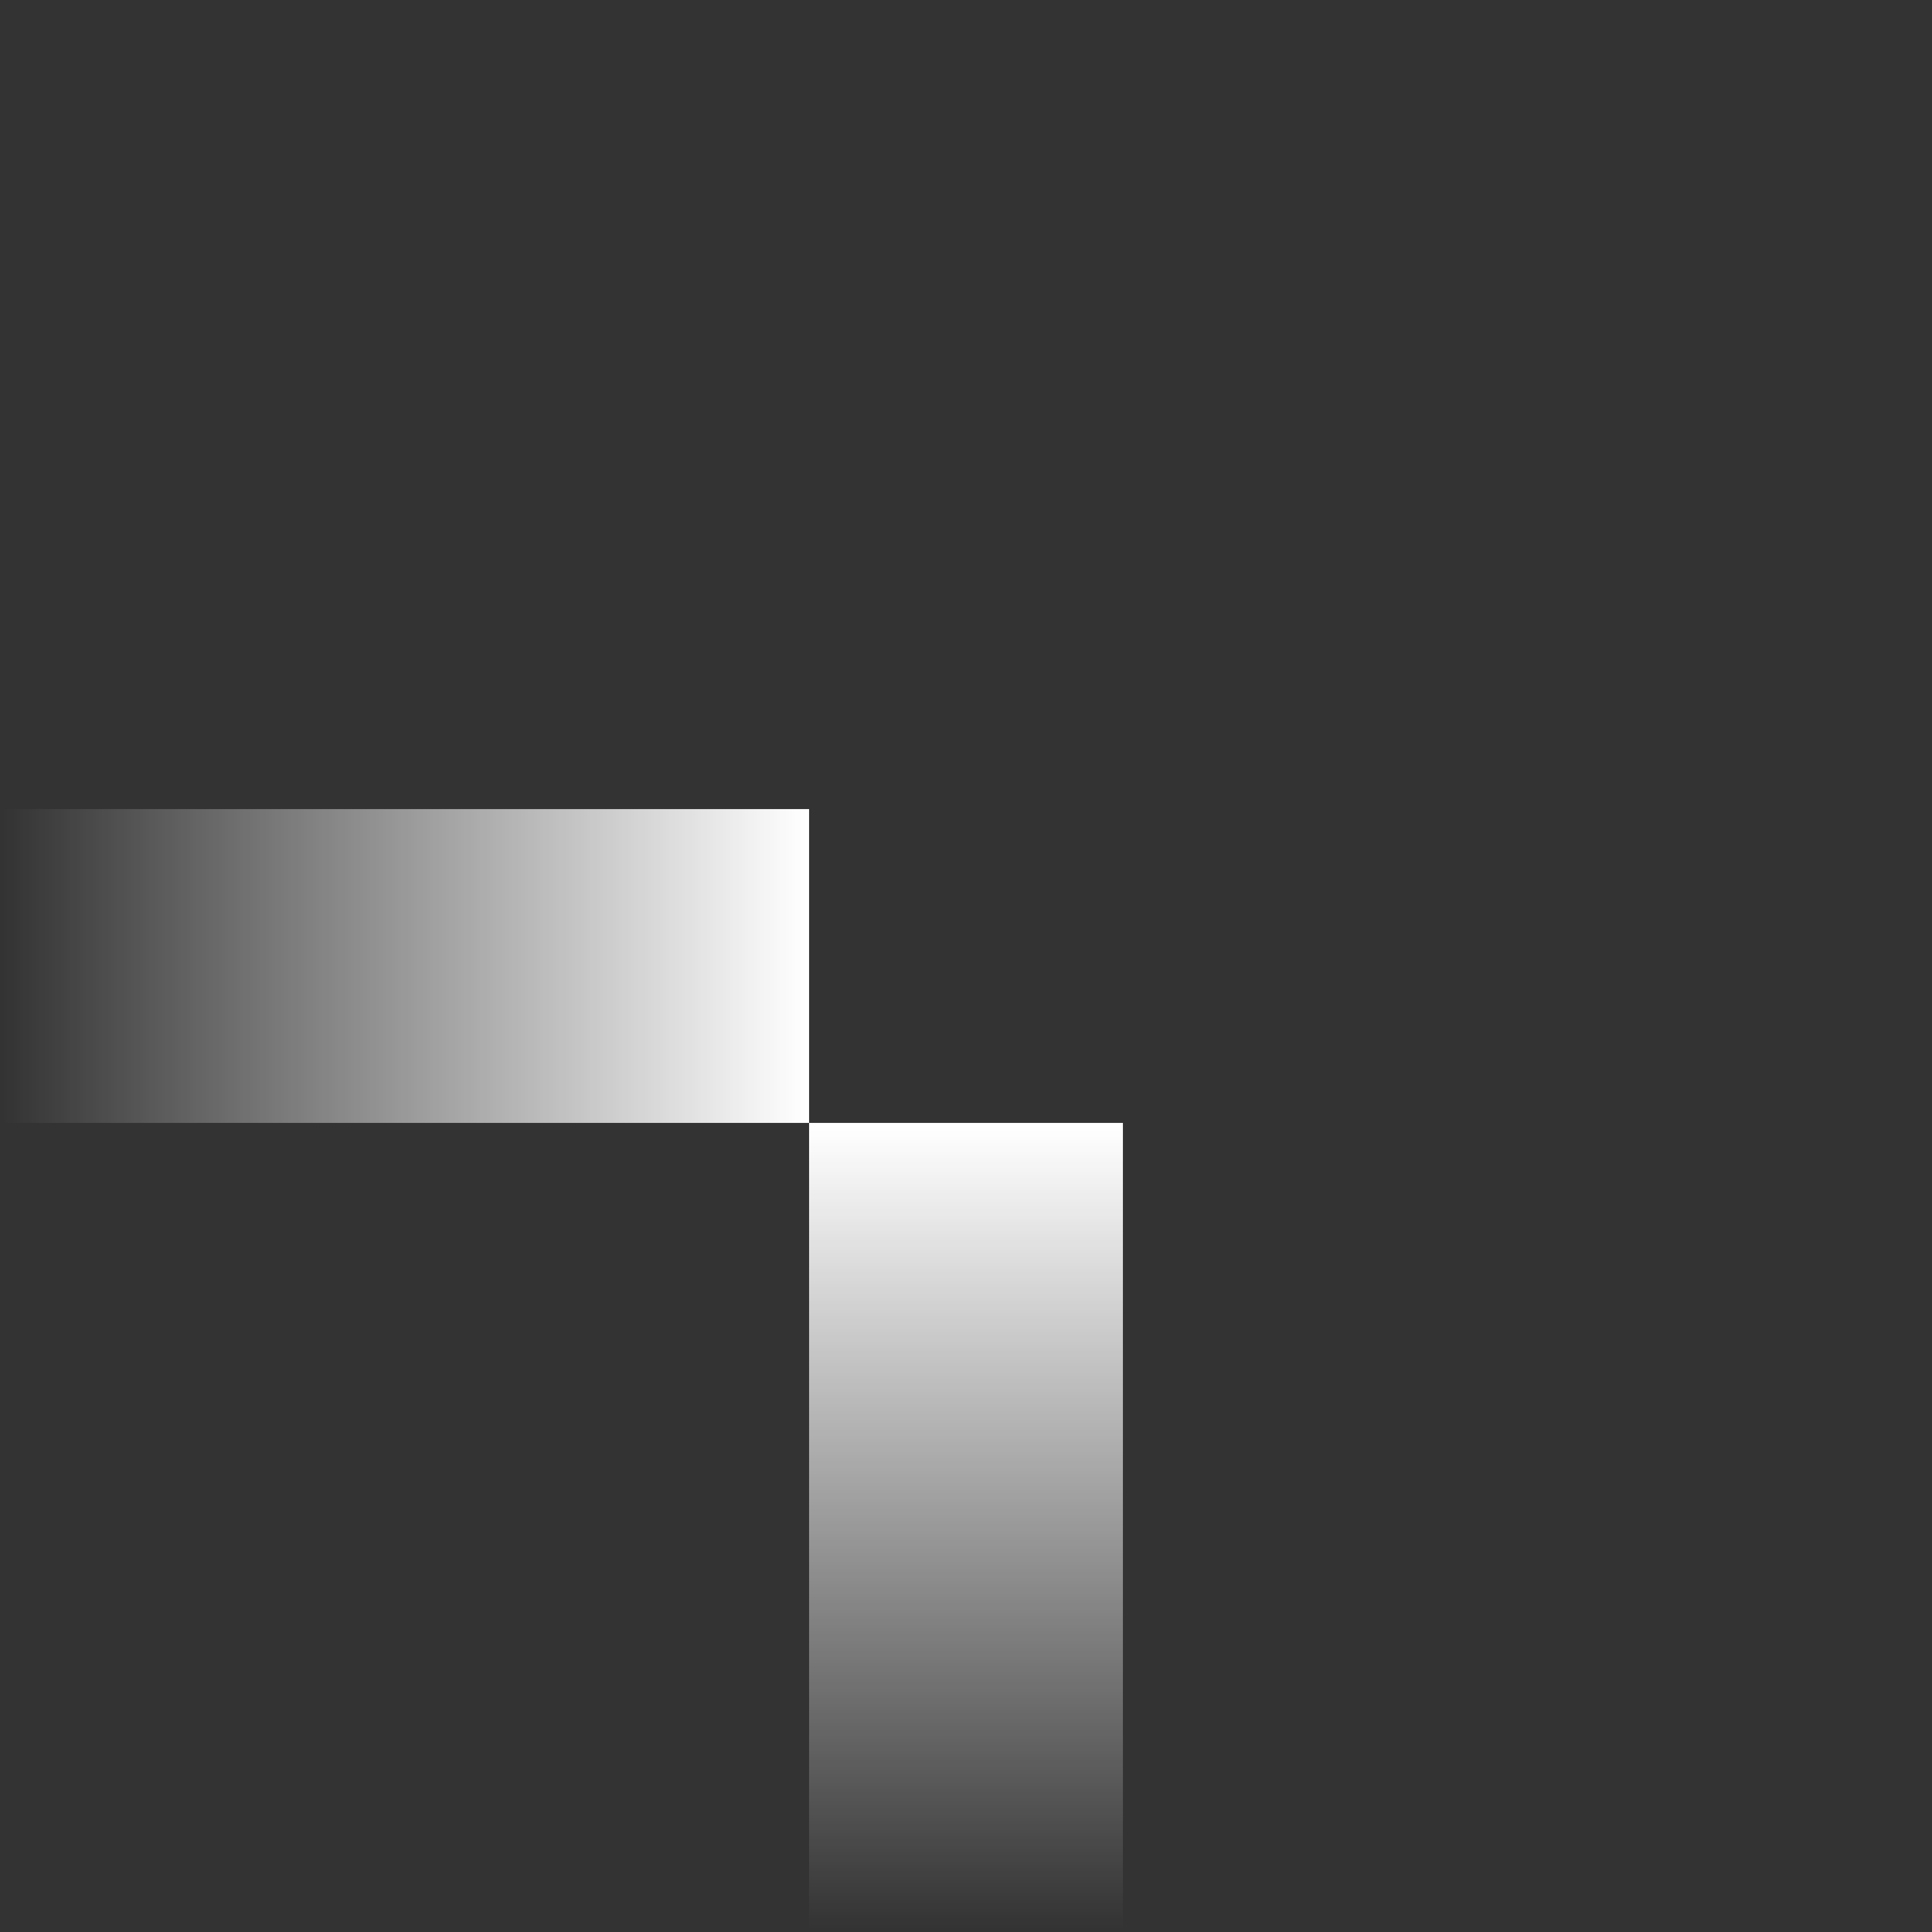
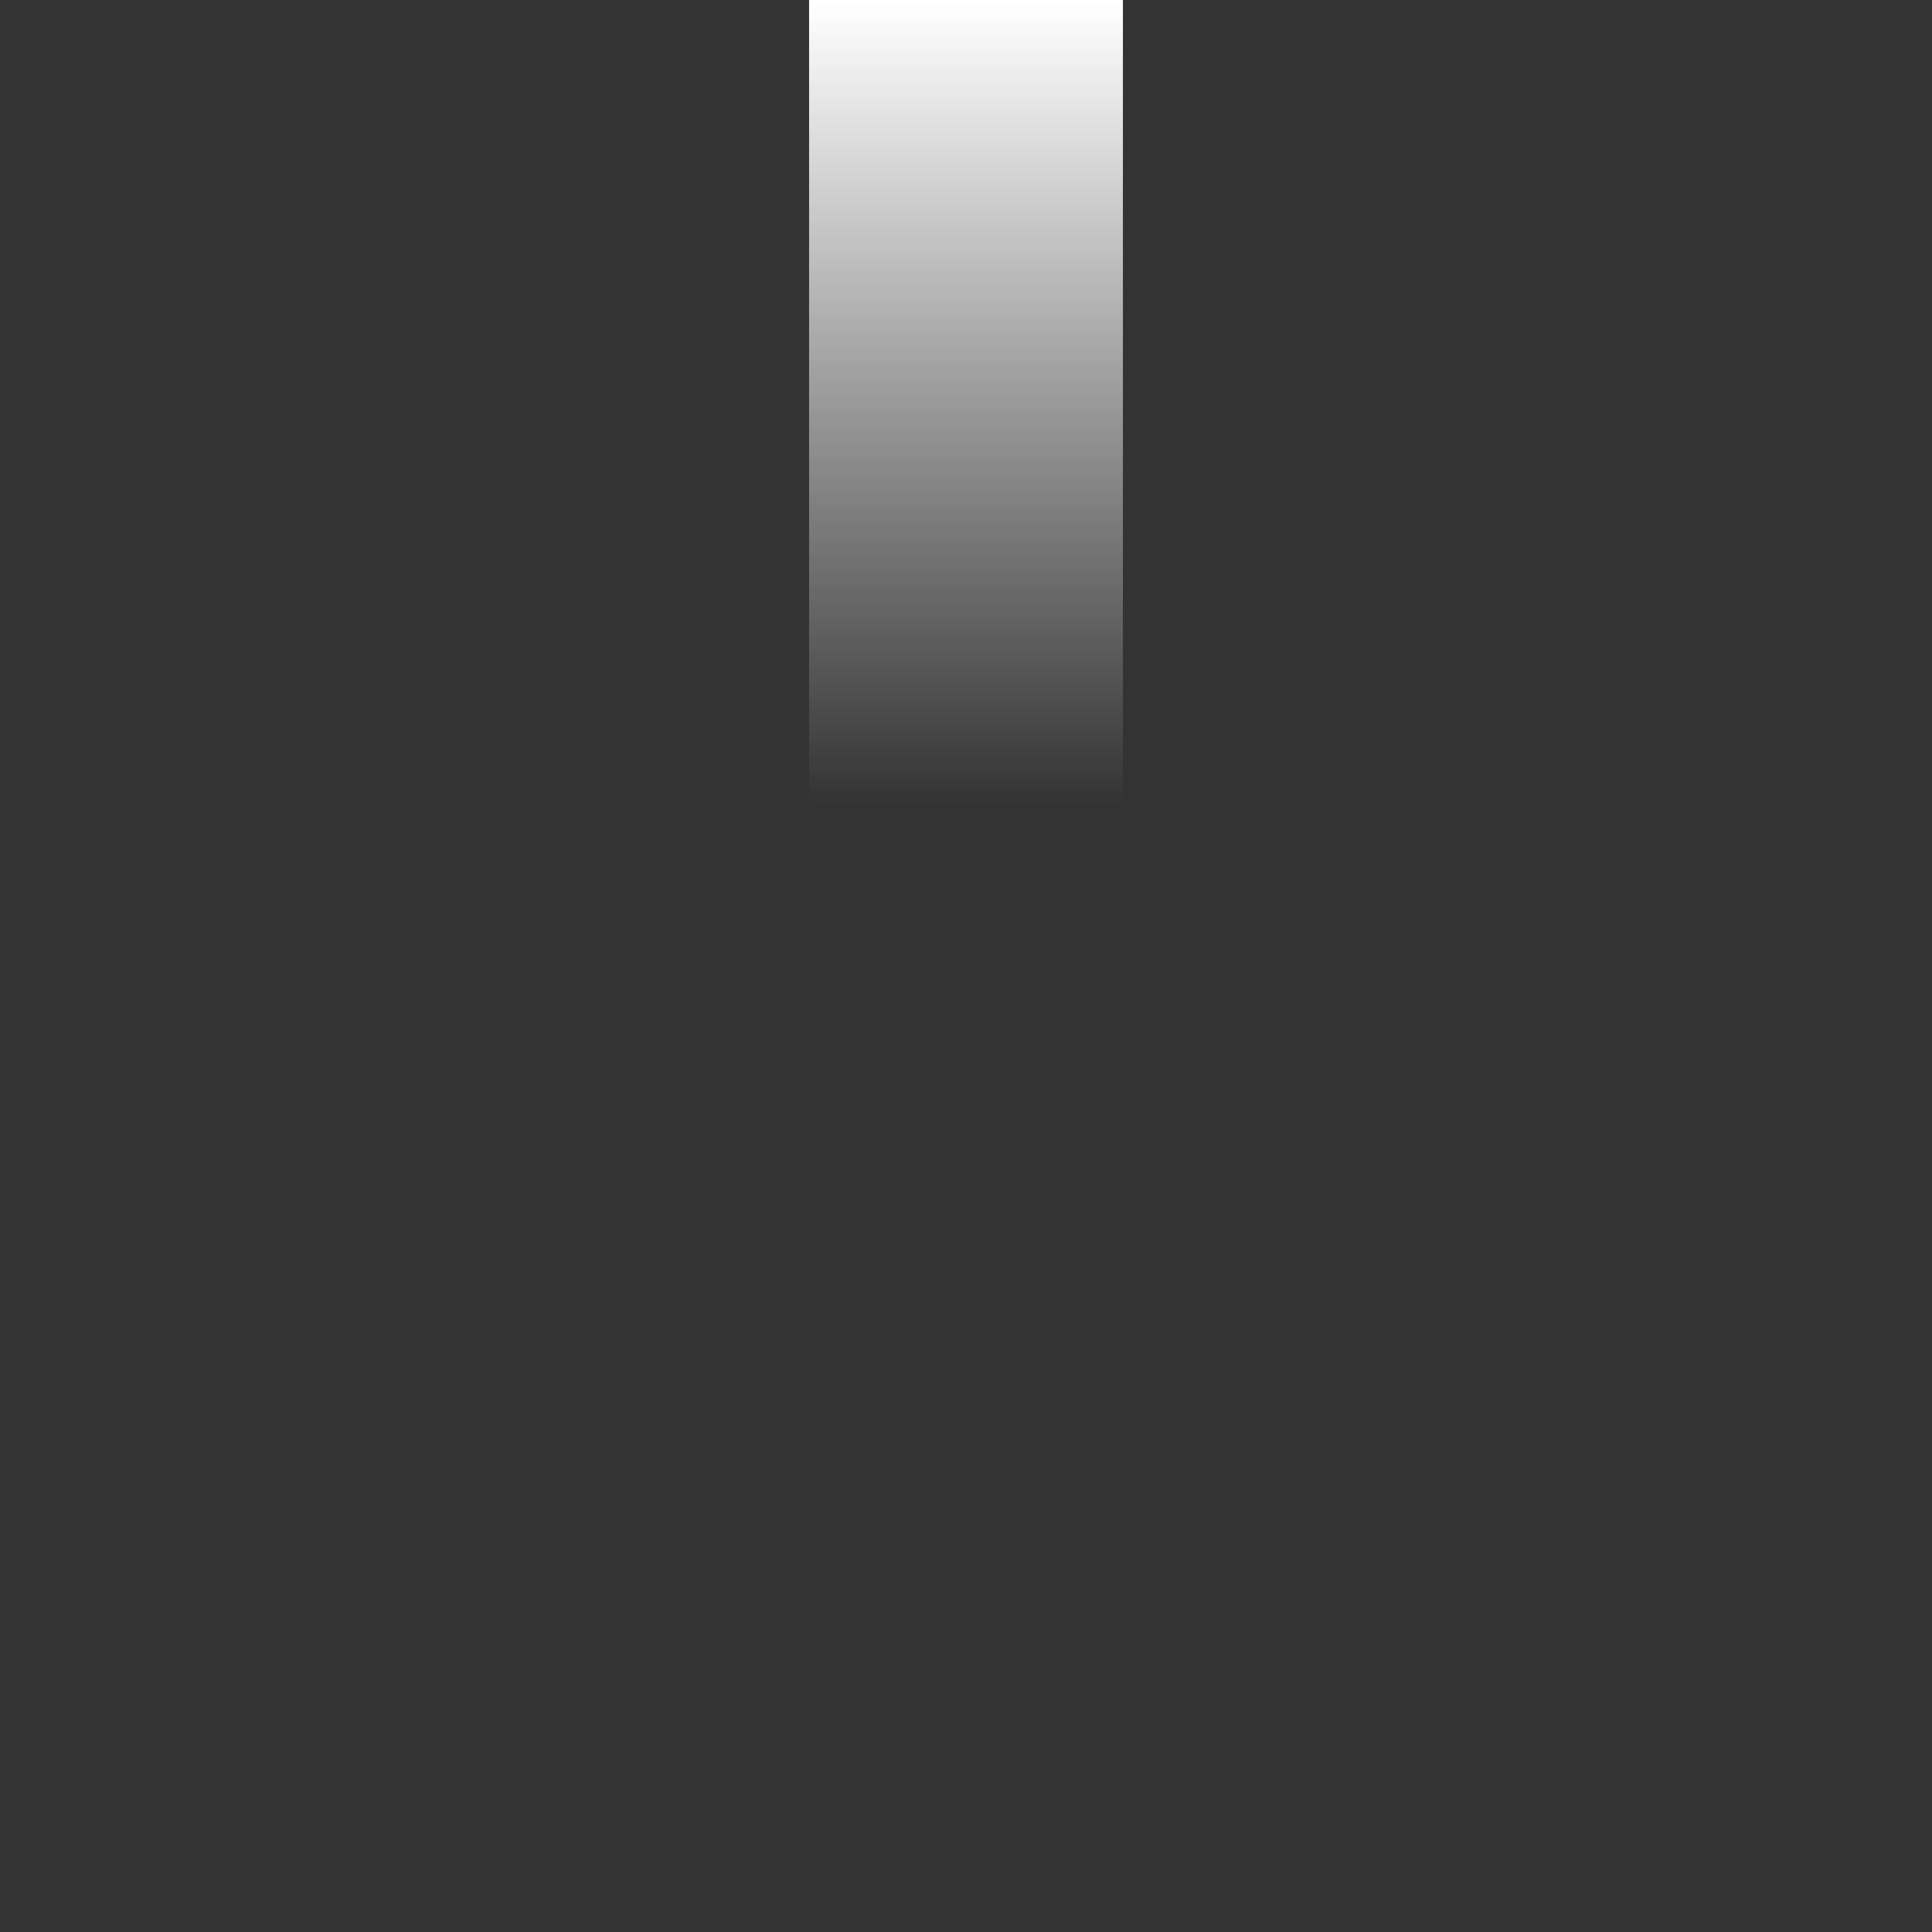
<svg xmlns="http://www.w3.org/2000/svg" xmlns:xlink="http://www.w3.org/1999/xlink" height="788" viewBox="0 0 788 788" width="788">
  <rect x="0" y="0" width="788" height="788" fill="#333333" stroke="none" />
  <linearGradient id="a">
    <stop offset="0" stop-color="#fff" />
    <stop offset="1" stop-color="#fff" stop-opacity="0" />
  </linearGradient>
  <linearGradient id="b" x1="100%" x2="0%" xlink:href="#a" y1="50%" y2="50%" />
  <linearGradient id="c" x1="50%" x2="50%" xlink:href="#a" y1="0%" y2="100%" />
  <g fill="none" fill-rule="evenodd">
-     <path d="m0 330h330v128h-330z" fill="url(#b)" />
-     <path d="m330 458h128v330h-128z" fill="url(#c)" />
-     <path d="m458 330h330v128h-330z" fill="url(#b)" />
    <path d="m330 0h128v330h-128z" fill="url(#c)" />
  </g>
</svg>